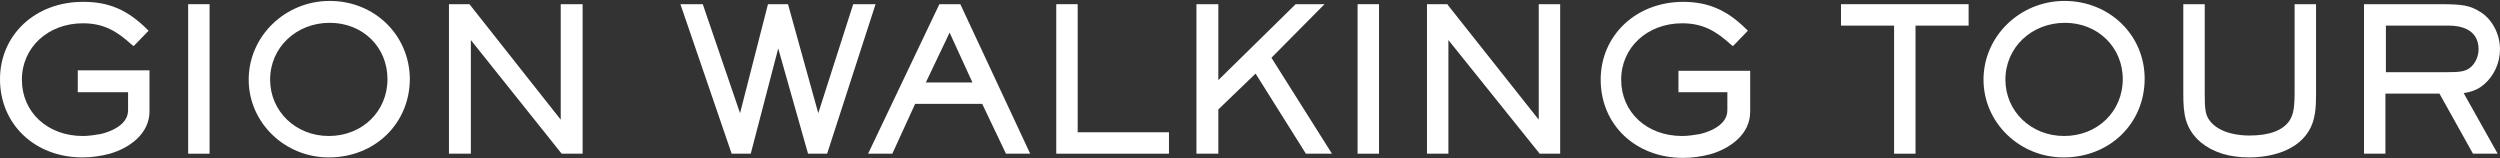
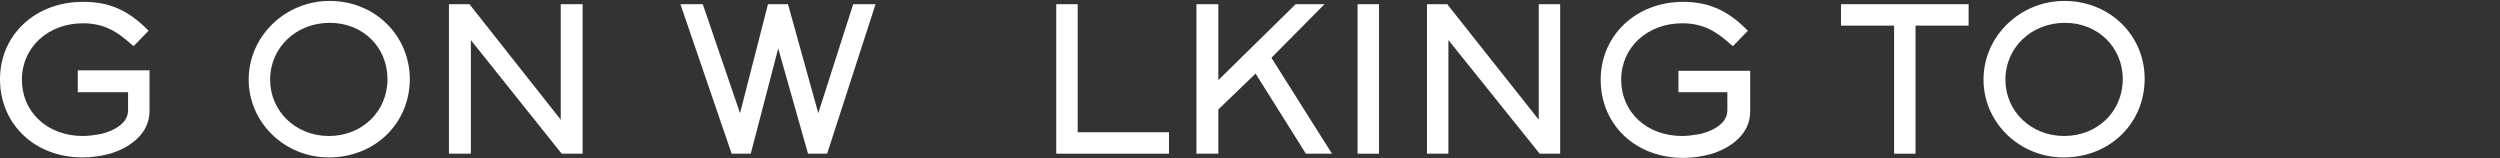
<svg xmlns="http://www.w3.org/2000/svg" version="1.1" id="レイヤー_1" x="0px" y="0px" viewBox="0 0 536.8 34" style="enable-background:new 0 0 536.8 34;" xml:space="preserve">
  <rect x="0" y="0" width="536.8" height="34" fill="#333333" stroke="none" />
  <style type="text/css">
	.st0{fill:#FFFFFF;}
</style>
  <g>
    <path class="st0" d="M16.7,19.8h10.8v3.9c0,3.6-5,4.9-6,5.1c-1.2,0.2-2.5,0.4-3.7,0.4c-7.6,0-13.1-5.1-13.1-12.1   c0-6.9,5.6-12.1,13.1-12.1c4.6,0,7.4,1.8,10.5,4.6l0.4,0.3l3.2-3.3l-0.3-0.3c-4.2-4.2-8.3-5.9-13.6-5.9C7.6,0.3,0,7.5,0,17   c0,9.7,7.5,16.8,17.7,16.8c2,0,4-0.3,5.9-0.8l0,0c4.1-1.2,8.5-4.2,8.5-9.1v-8.8H16.7V19.8z" />
-     <rect x="40.4" y="0.9" class="st0" width="4.6" height="32.1" />
    <path class="st0" d="M70.8,0.2c-9.6,0-17.4,7.6-17.4,16.9c0,9.2,7.7,16.7,17.2,16.7c9.9,0,17.4-7.3,17.4-16.9   C87.9,7.5,80.4,0.2,70.8,0.2z M83.2,17c0,6.9-5.4,12.2-12.6,12.2c-7.1,0-12.6-5.3-12.6-12.1c0-6.9,5.6-12.2,12.8-12.2   C77.9,4.9,83.2,10.1,83.2,17z" />
    <polygon class="st0" points="120.4,25.7 100.8,0.9 96.4,0.9 96.4,33 101.1,33 101.1,8.6 120.6,33 125.1,33 125.1,0.9 120.4,0.9     " />
    <polygon class="st0" points="183.2,0.9 175.7,24.3 169.2,0.9 164.9,0.9 158.9,24.3 150.9,0.9 146.1,0.9 157.1,33 161.2,33    167.1,10.4 173.5,33 177.6,33 188,0.9  " />
-     <path class="st0" d="M201.7,0.9L186.4,33h5.2l4.9-10.7h14.4L216,33h5.2l-15-32.1H201.7z M208.8,17.7h-10L203.9,7L208.8,17.7z" />
    <polygon class="st0" points="231.4,0.9 226.8,0.9 226.8,33 251,33 251,28.4 231.4,28.4  " />
    <polygon class="st0" points="284.4,0.9 278.2,0.9 261.6,17.2 261.6,0.9 256.9,0.9 256.9,33 261.6,33 261.6,23.5 269.6,15.8    280.4,33 286,33 273,12.4  " />
    <rect x="291.5" y="0.9" class="st0" width="4.6" height="32.1" />
    <polygon class="st0" points="330.4,25.7 310.9,1.1 310.8,0.9 306.4,0.9 306.4,33 311,33 311,8.6 330.6,33 335,33 335,0.9    330.4,0.9  " />
    <path class="st0" d="M360.1,19.8h10.8v3.9c0,3.6-5,4.9-6,5.1c-1.2,0.2-2.5,0.4-3.7,0.4c-7.6,0-13.1-5.1-13.1-12.1   c0-6.9,5.6-12.1,13.1-12.1c4.6,0,7.4,1.8,10.5,4.6l0.4,0.3l3.2-3.3l-0.3-0.3c-4.2-4.2-8.3-5.9-13.6-5.9c-10.1,0-17.7,7.2-17.7,16.7   c0,9.7,7.5,16.8,17.7,16.8c2,0,4-0.3,5.9-0.8l0,0c4.1-1.2,8.5-4.2,8.5-9.1v-8.8h-15.4V19.8z" />
    <polygon class="st0" points="395.3,5.5 406.7,5.5 406.7,33 411.3,33 411.3,5.5 422.7,5.5 422.7,0.9 395.3,0.9  " />
-     <path class="st0" d="M443.3,0.2c-9.6,0-17.4,7.6-17.4,16.9c0,9.2,7.7,16.7,17.2,16.7c9.9,0,17.4-7.3,17.4-16.9   C460.5,7.5,452.9,0.2,443.3,0.2z M455.8,17c0,6.9-5.4,12.2-12.6,12.2c-7.1,0-12.6-5.3-12.6-12.1c0-6.9,5.6-12.2,12.8-12.2   C450.4,4.9,455.8,10.1,455.8,17z" />
-     <path class="st0" d="M492.7,20c0,3.9-0.5,4.9-1.1,5.9c-1.4,2.1-4.3,3.2-8.6,3.2c-2.2,0-6.1-0.4-8.3-2.9c-1.2-1.4-1.3-2.7-1.3-6.2   V0.9h-4.6v19.2c0,4.3,0.3,7.5,3.8,10.5c2.6,2.1,6,3.2,10.4,3.2c2.8,0,9.6-0.6,12.7-5.6c1.5-2.4,1.6-5.2,1.6-8.1V0.9h-4.6V20z" />
-     <path class="st0" d="M533.4,18.1L533.4,18.1c2.1-1.8,3.4-4.6,3.4-7.5c0-3.2-1.6-6.3-4-7.9c-2.5-1.6-4-1.8-9.1-1.8h-16.1V33h4.6   V20.1h11.6l7.2,12.9h5.3l-7.3-13C530.7,19.7,532,19.3,533.4,18.1z M532.2,10.6c0,1.6-0.8,3.2-1.9,4c-1.1,0.8-2.3,0.9-5.1,0.9h-12.9   V5.5h13.6C528.2,5.5,532.2,6.2,532.2,10.6z" />
+     <path class="st0" d="M443.3,0.2c-9.6,0-17.4,7.6-17.4,16.9c0,9.2,7.7,16.7,17.2,16.7c9.9,0,17.4-7.3,17.4-16.9   C460.5,7.5,452.9,0.2,443.3,0.2z M455.8,17c0,6.9-5.4,12.2-12.6,12.2c-7.1,0-12.6-5.3-12.6-12.1c0-6.9,5.6-12.2,12.8-12.2   C450.4,4.9,455.8,10.1,455.8,17" />
  </g>
</svg>